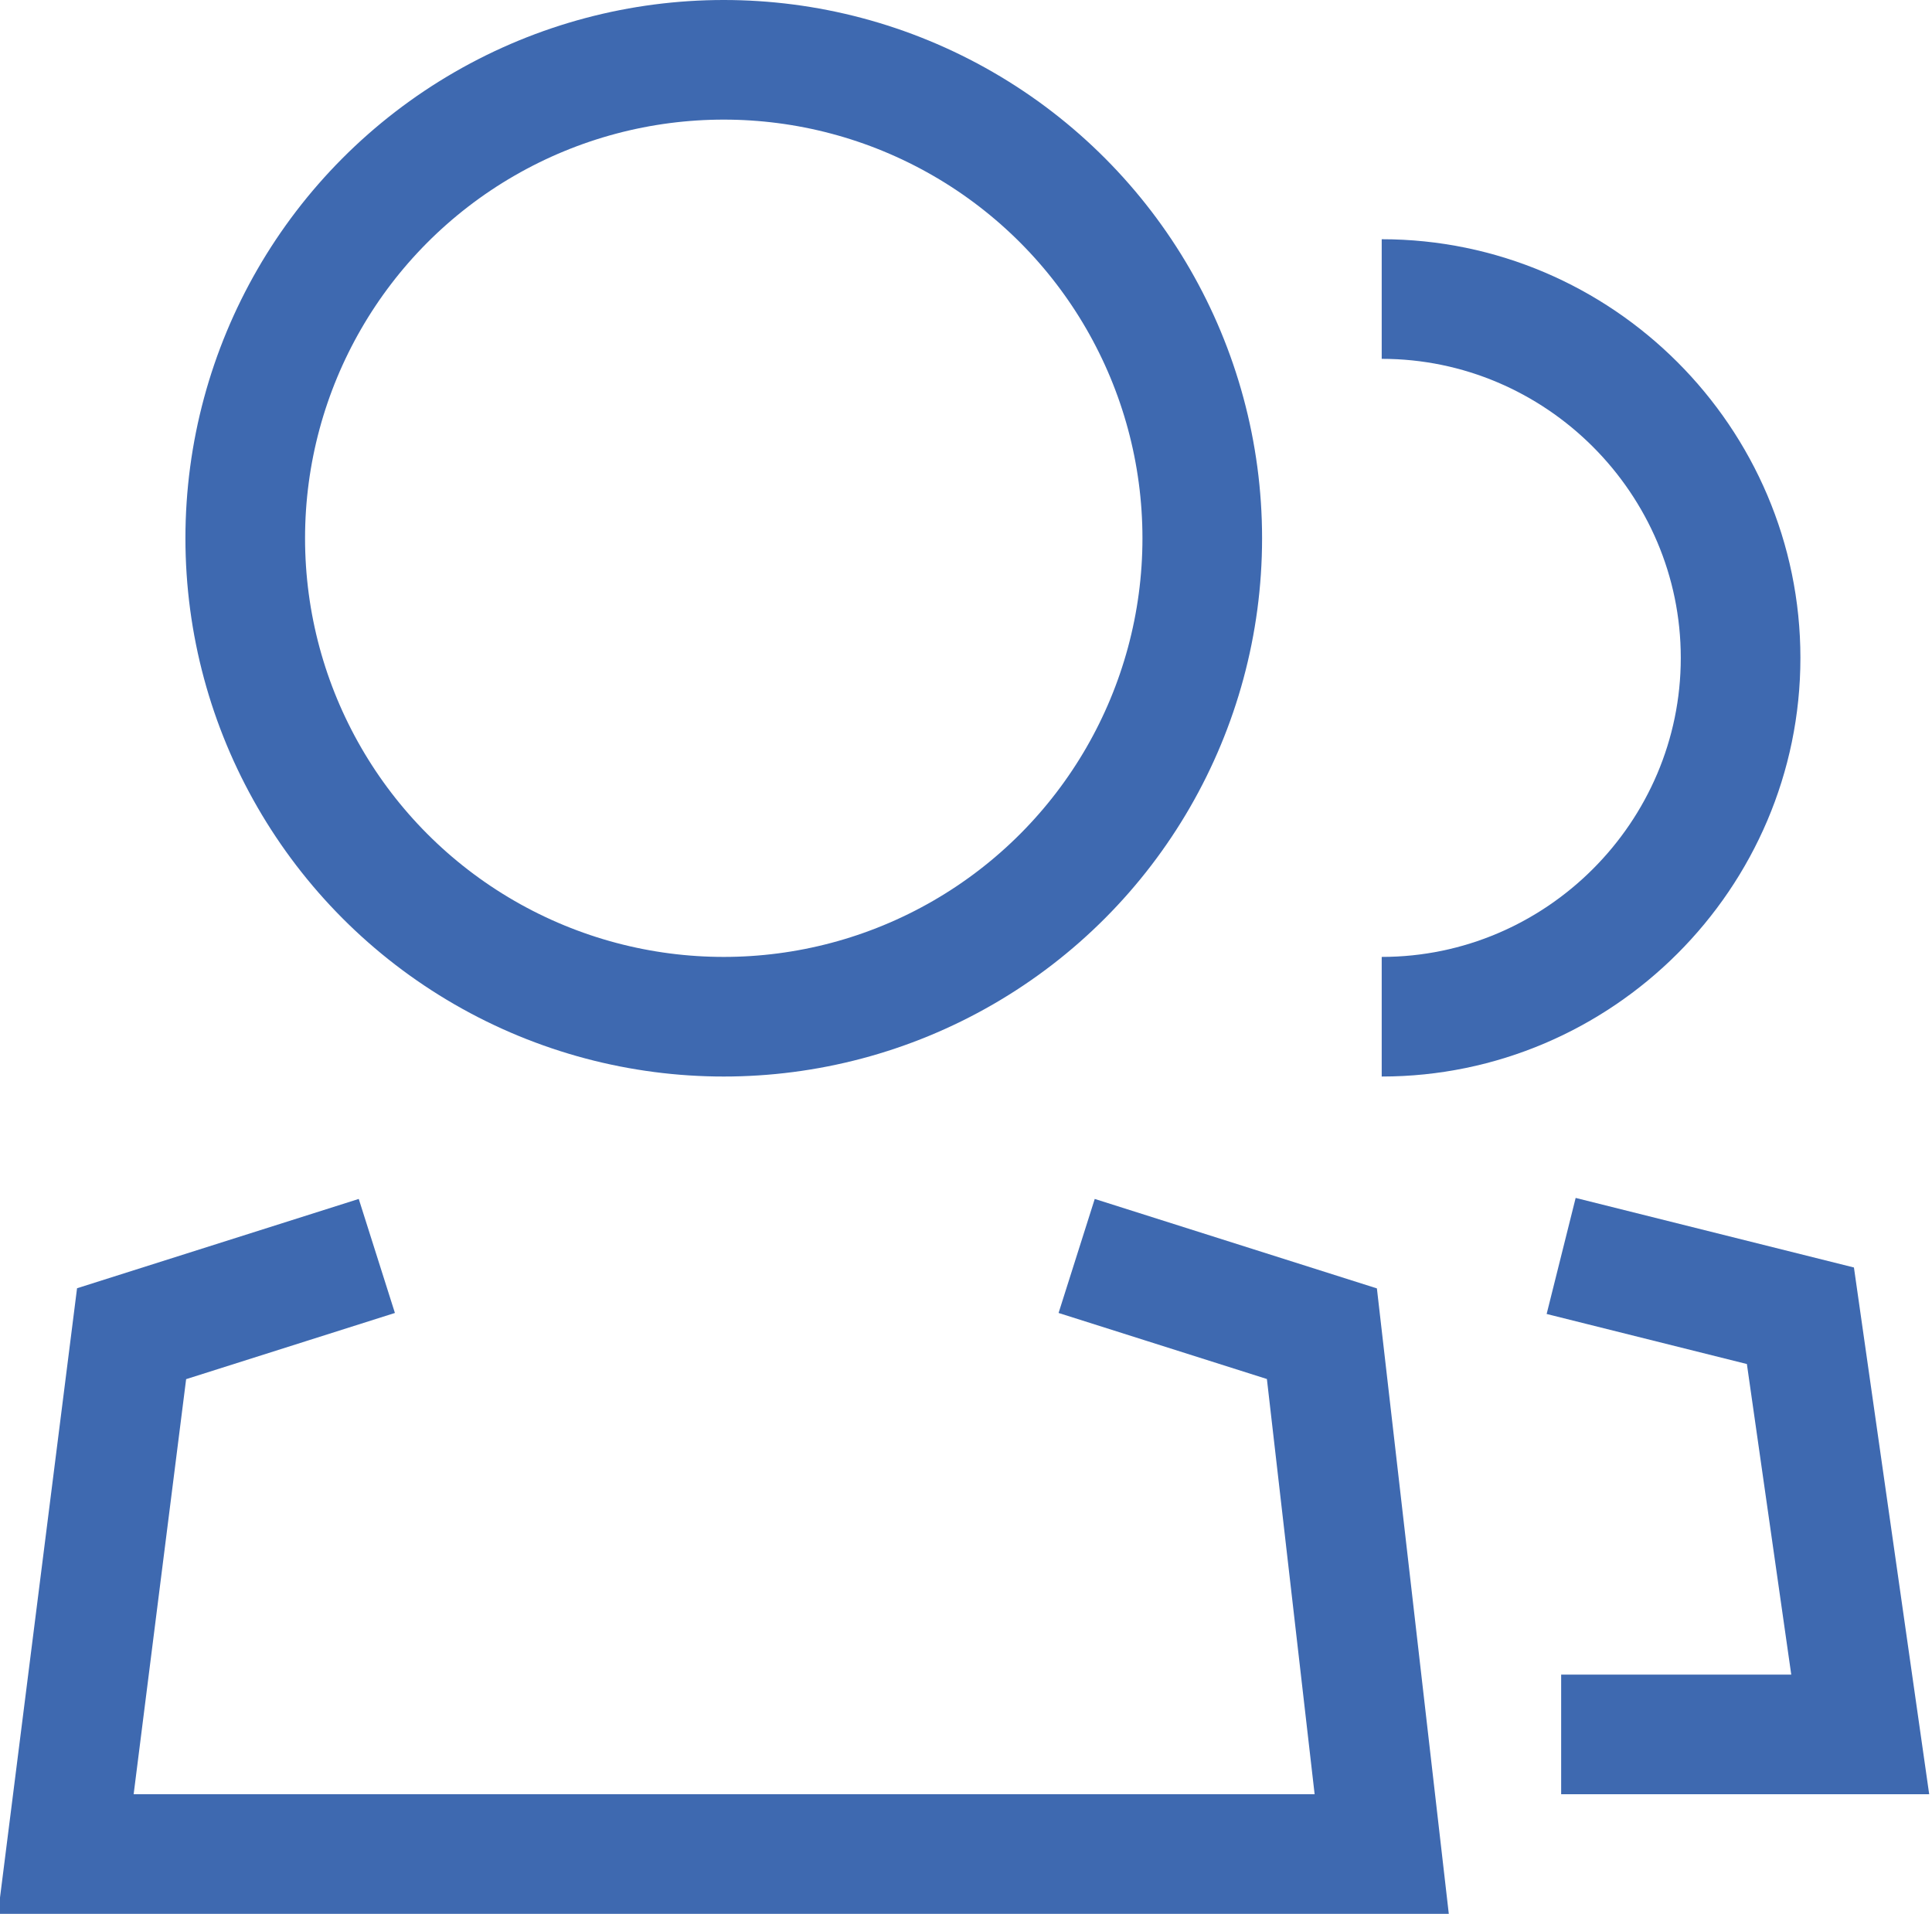
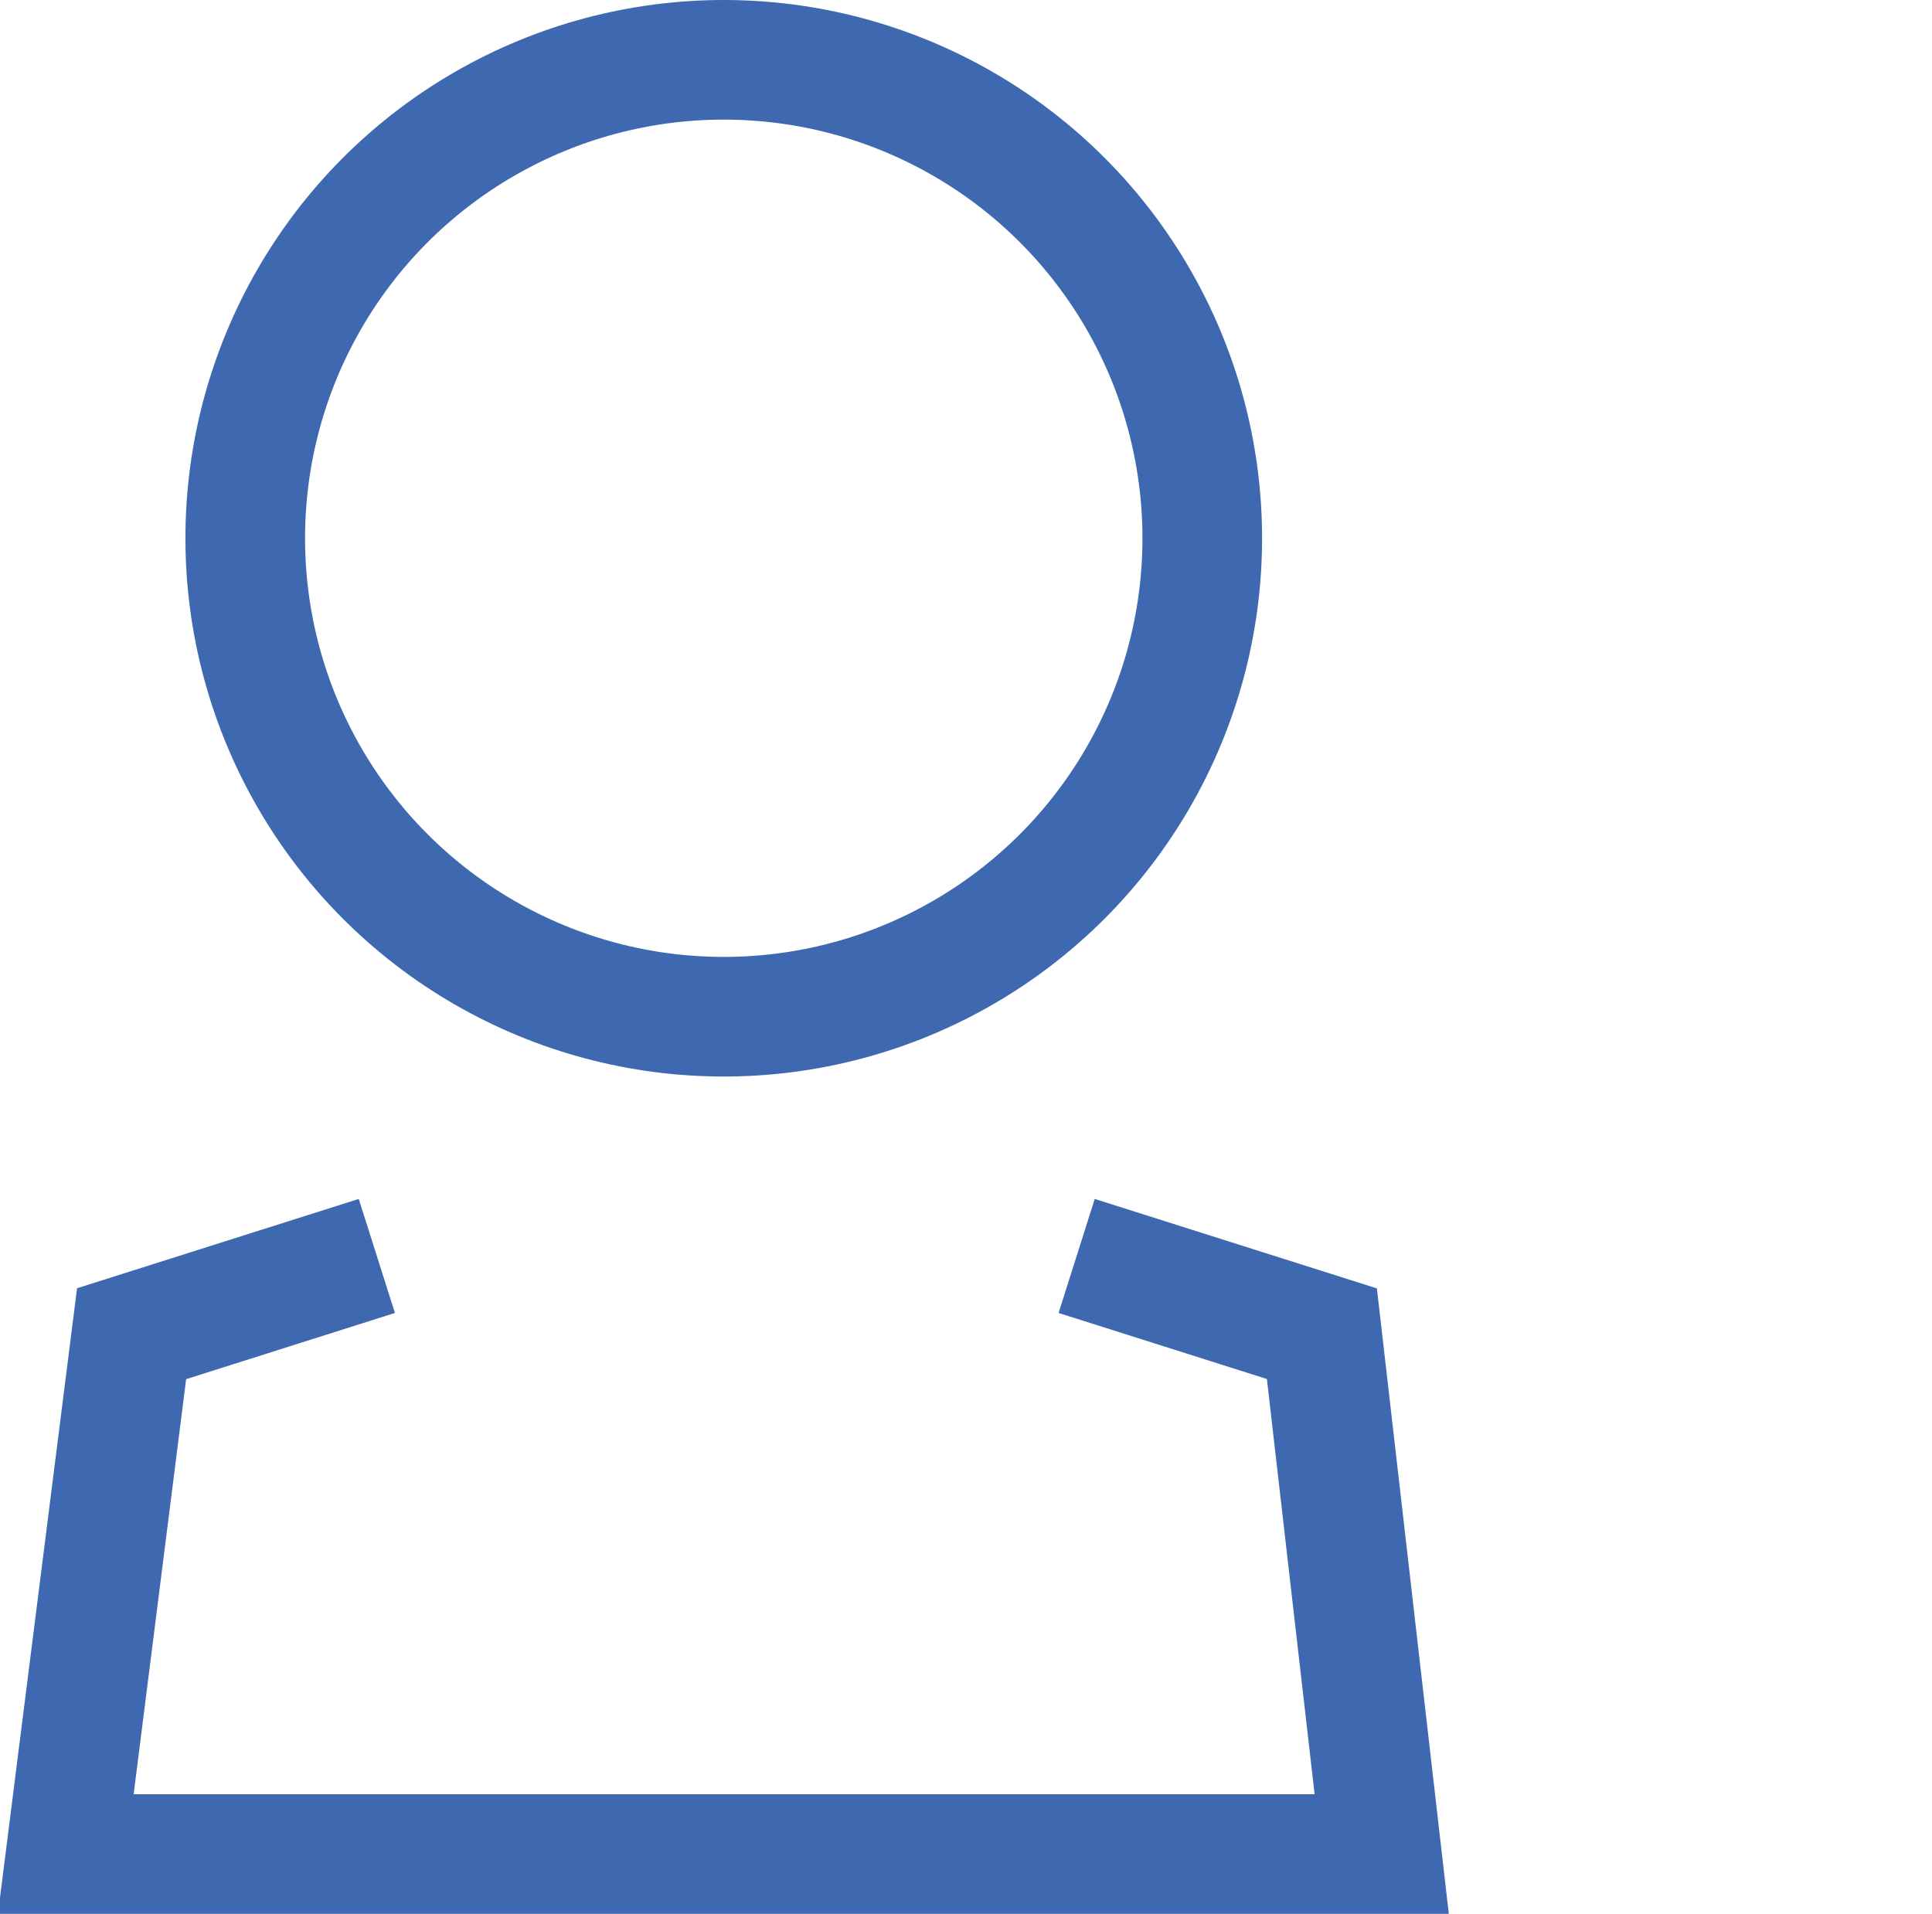
<svg xmlns="http://www.w3.org/2000/svg" version="1.1" id="Icons" x="0px" y="0px" viewBox="0 0 32.3 32" style="enable-background:new 0 0 32.3 32;" xml:space="preserve">
  <style type="text/css">
	.st0{fill:none;stroke:#3E69B0;stroke-width:2;stroke-miterlimit:10;}
</style>
  <g>
    <g>
      <g>
        <circle class="st0" cx="12.1" cy="9" r="8" />
-         <path class="st0" d="M23.1,5c3.3,0,6,2.7,6,6c0,3.3-2.7,6-6,6" />
      </g>
      <g>
        <g>
-           <polyline class="st0" points="26.1,21 30.1,22 31.1,29 26.1,29     " />
-         </g>
+           </g>
      </g>
    </g>
    <polyline class="st0" points="18,21 22.1,22.3 23.1,31 1.1,31 2.2,22.3 6.3,21  " />
  </g>
</svg>